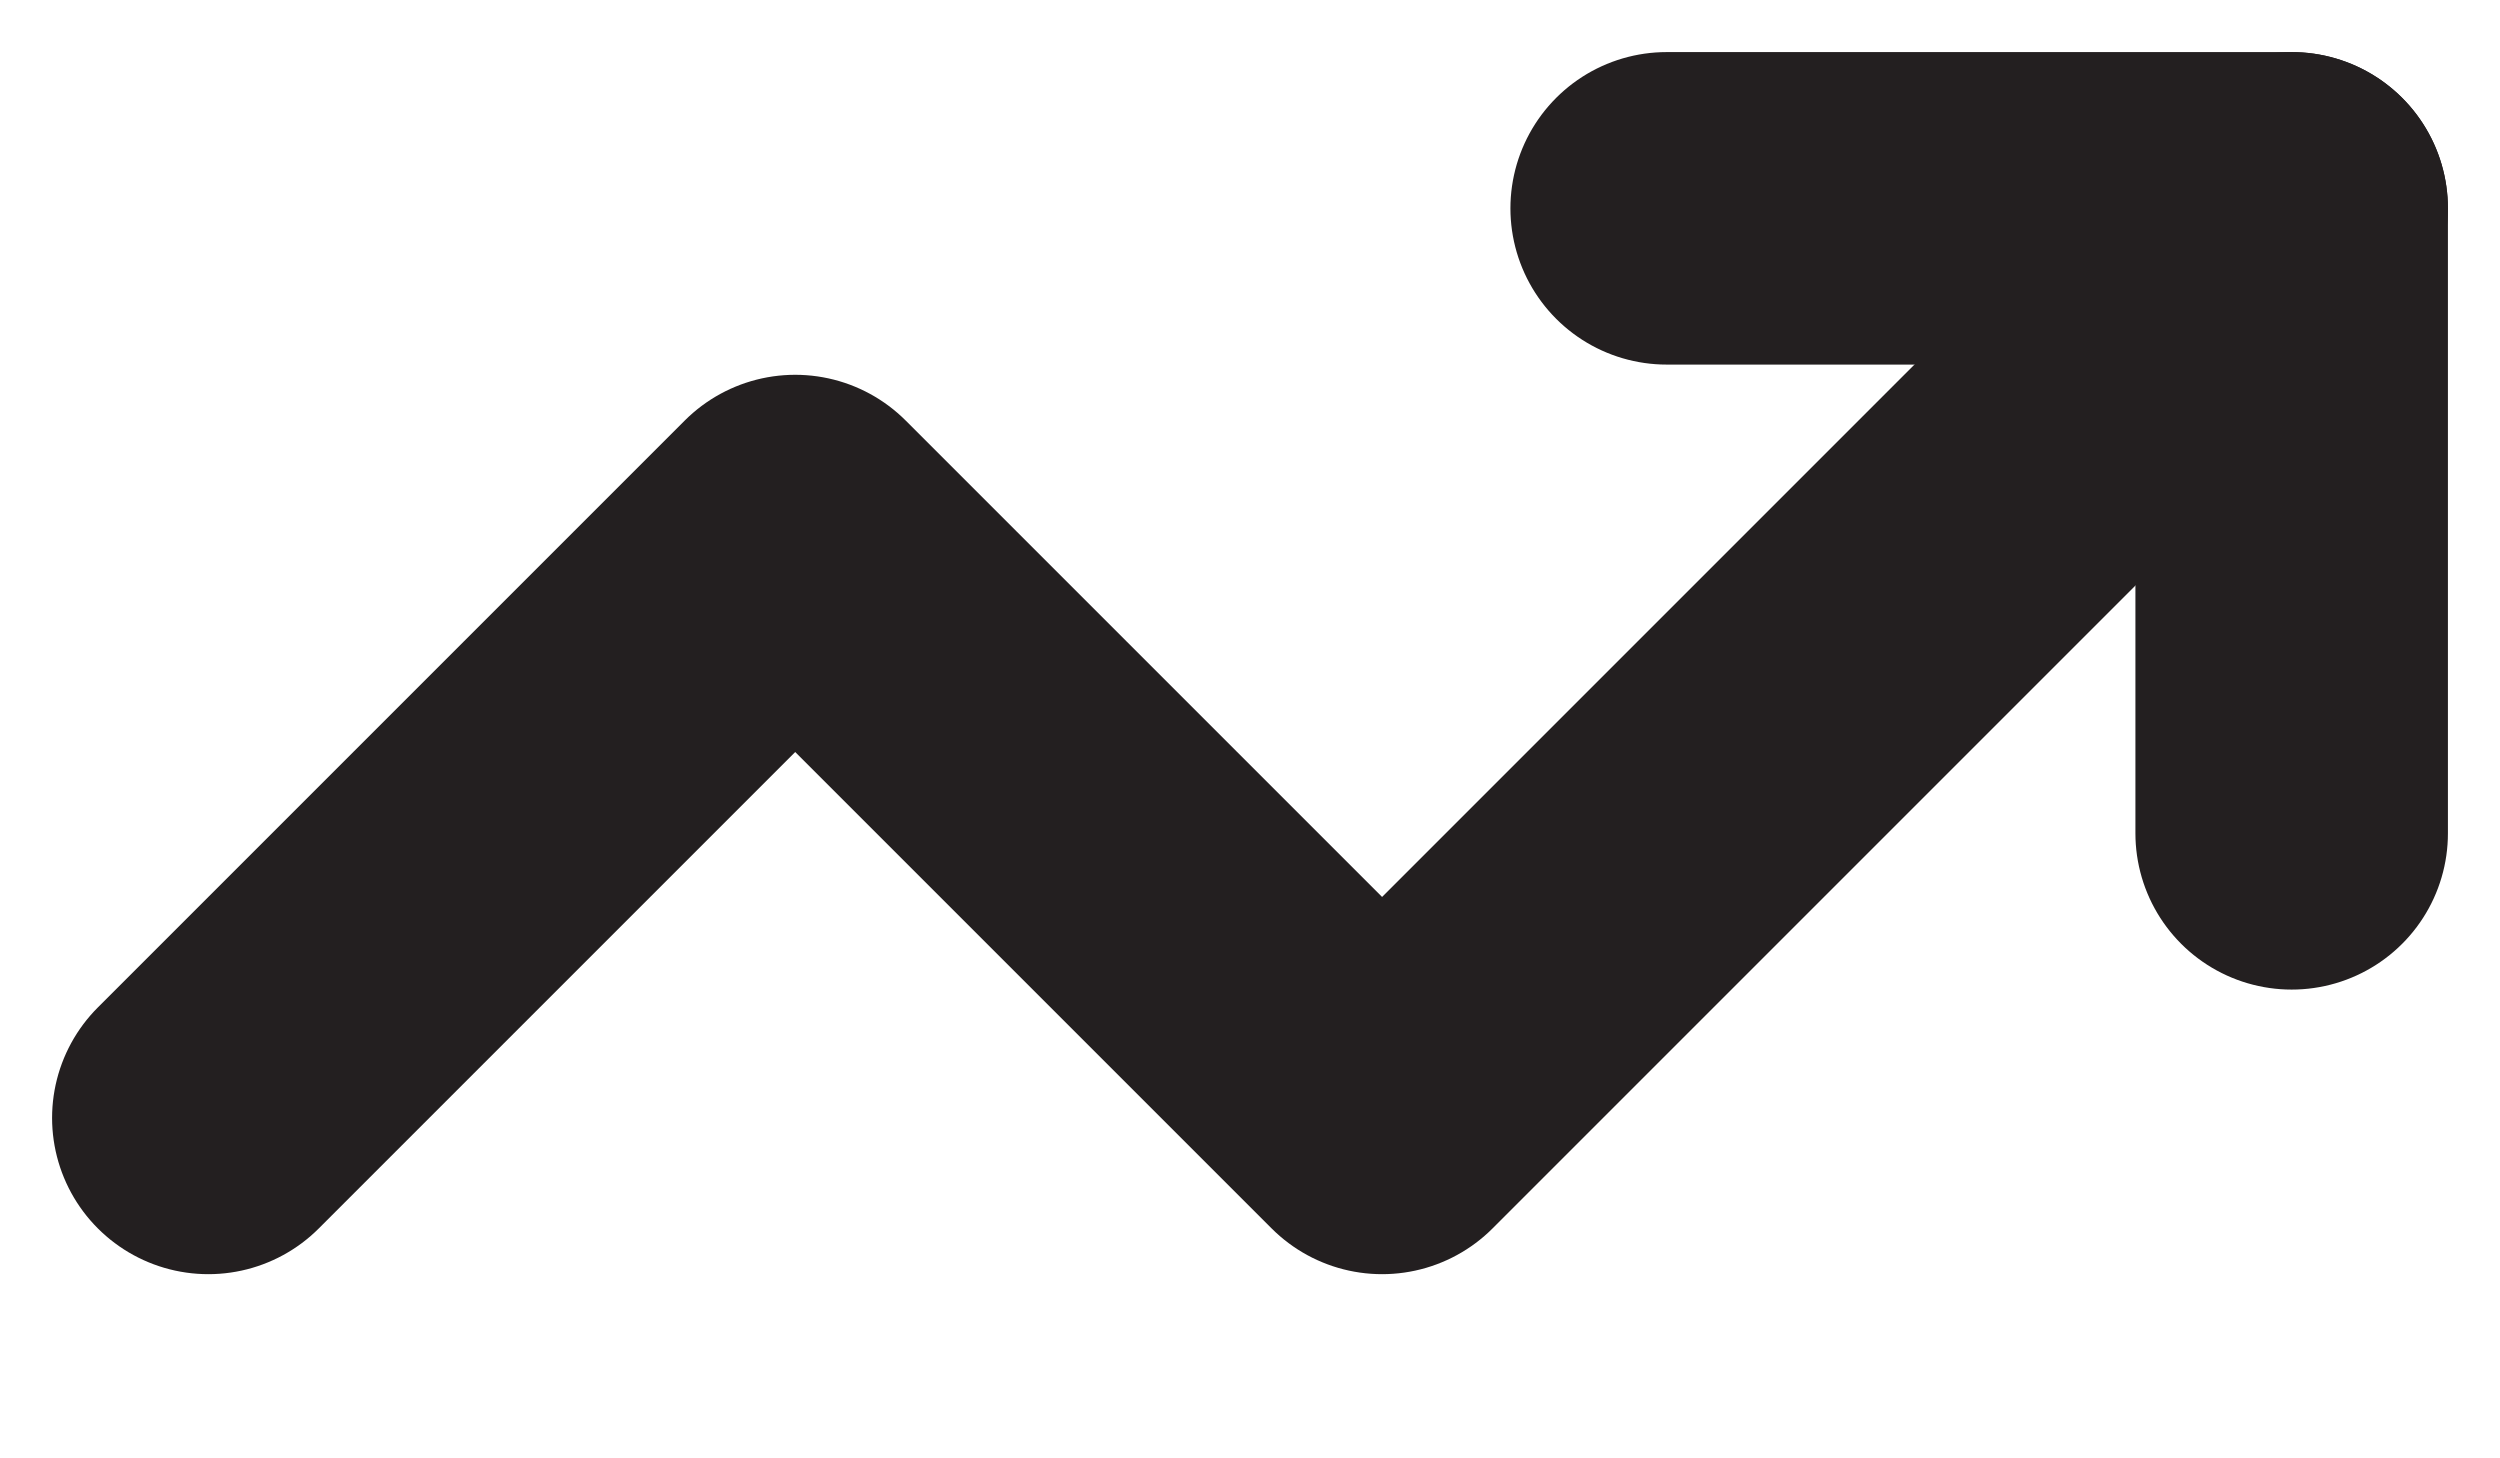
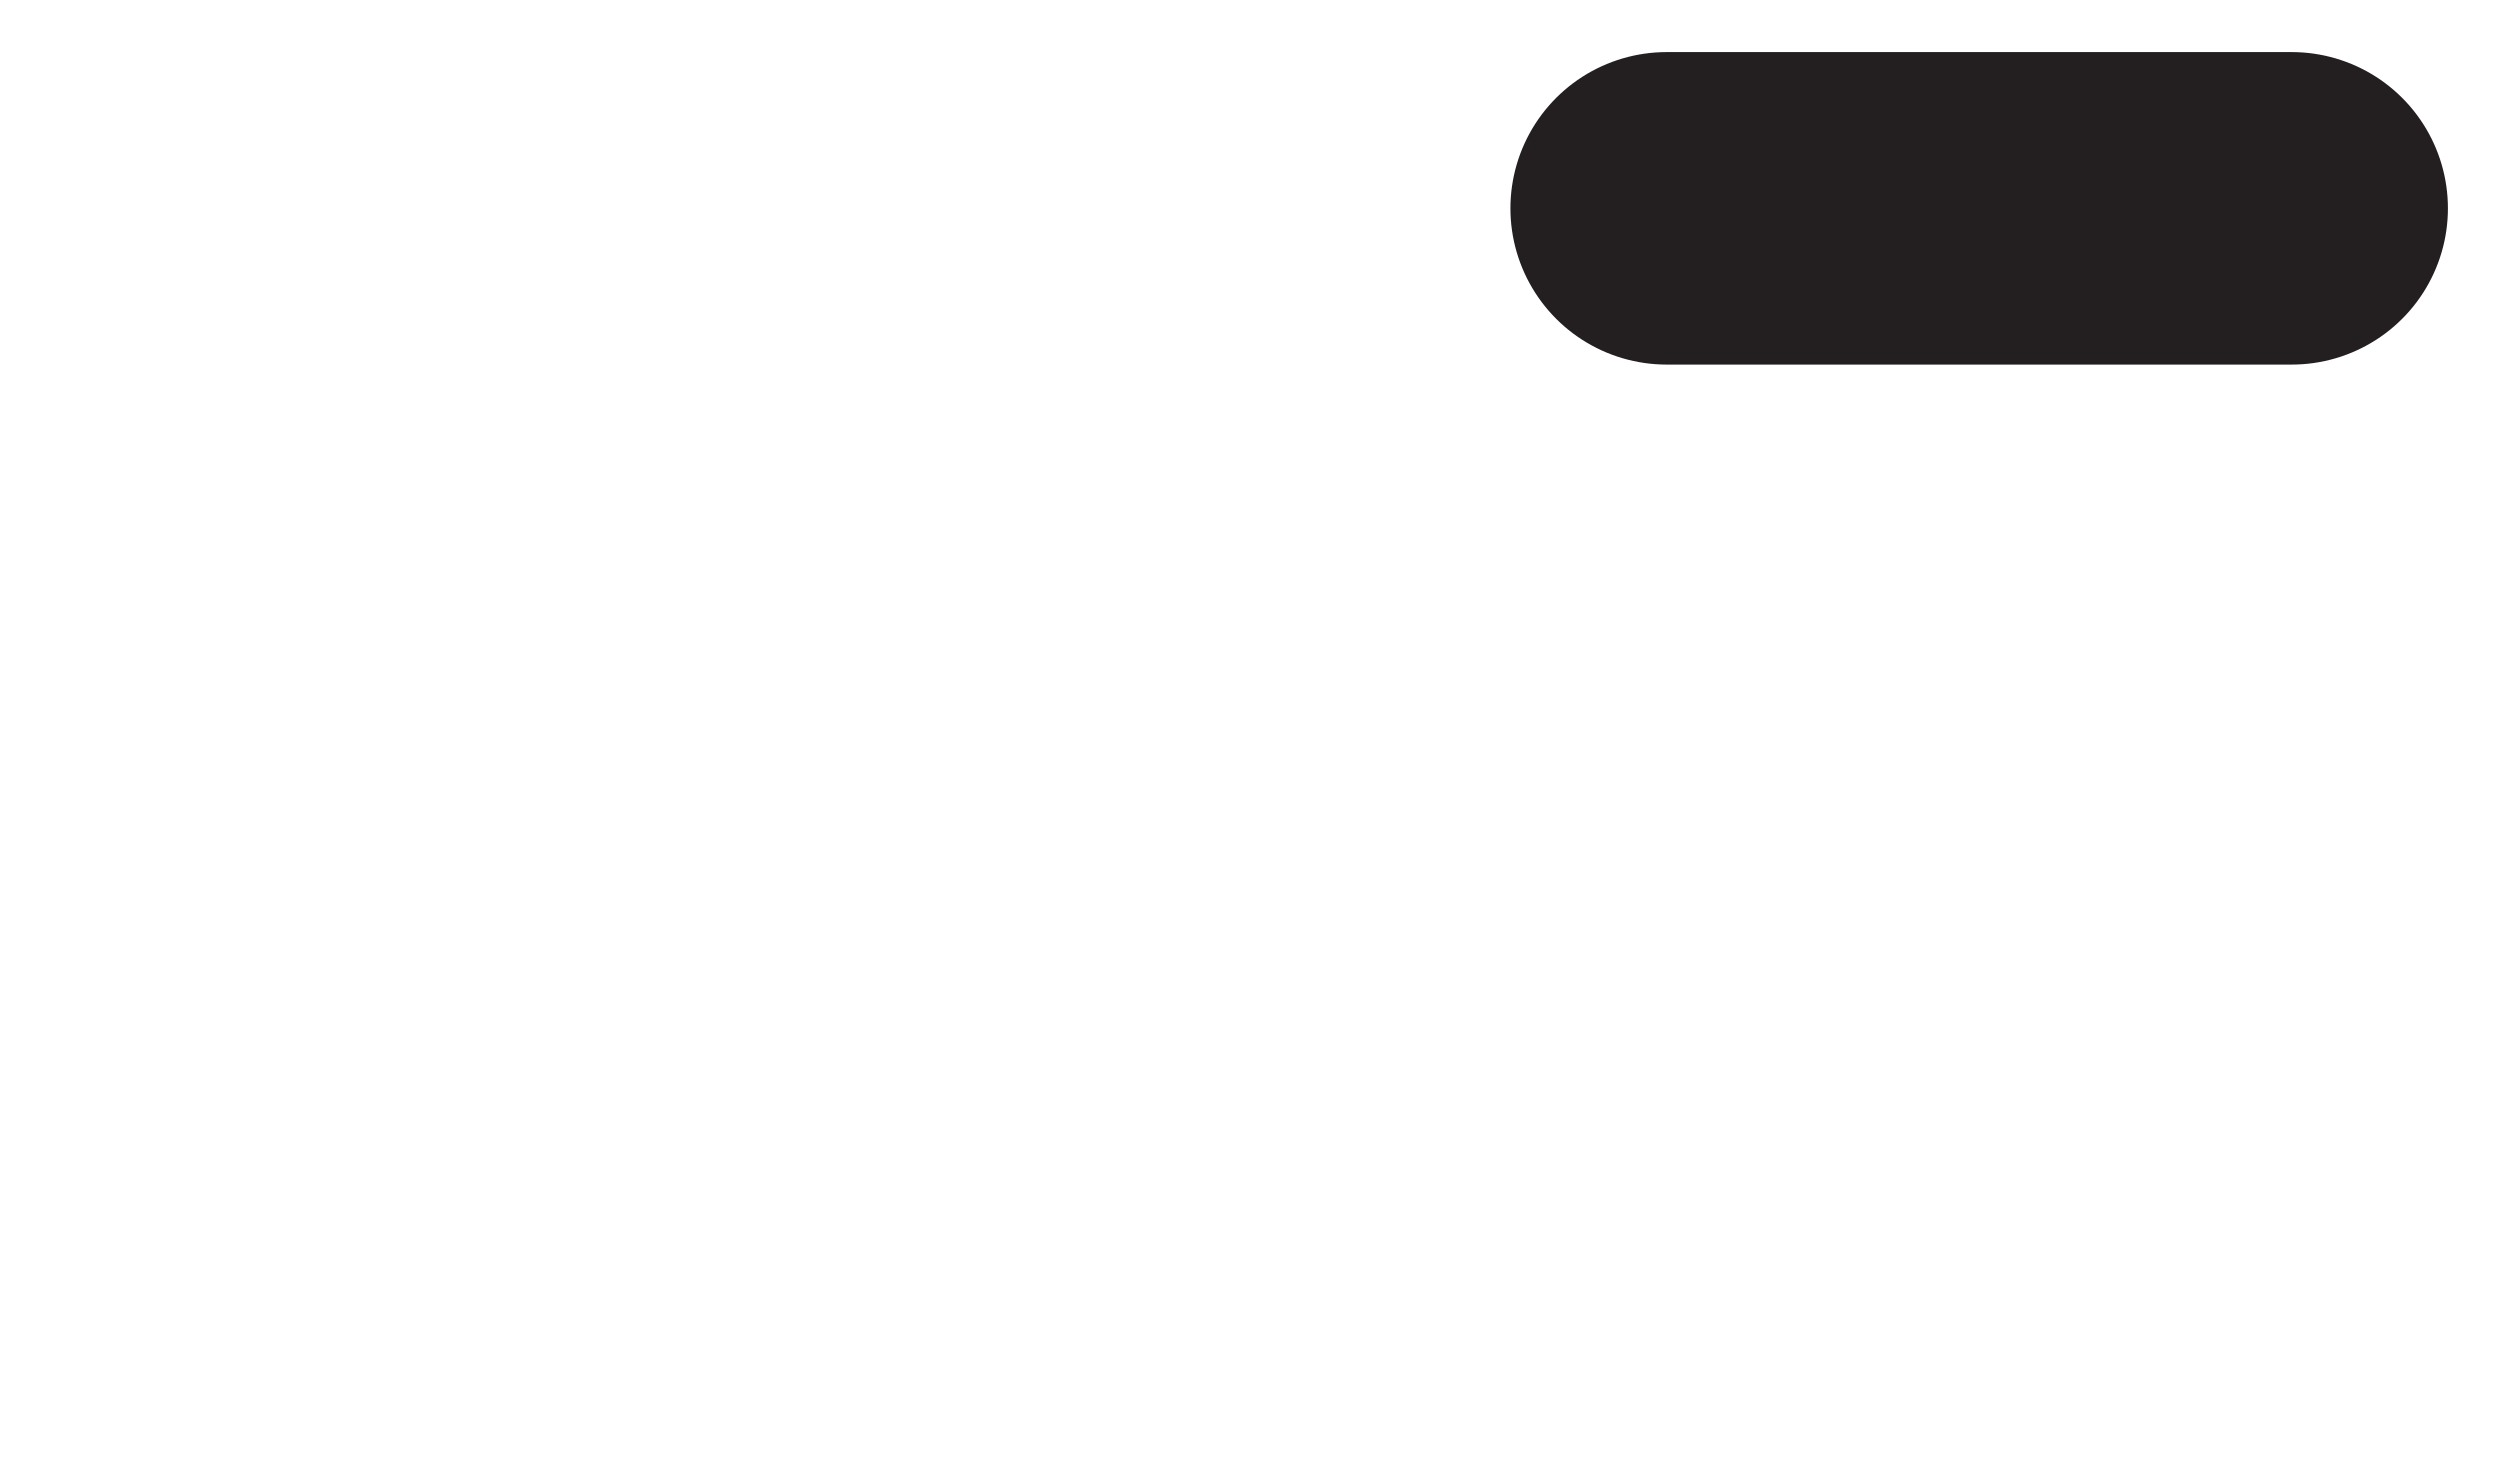
<svg xmlns="http://www.w3.org/2000/svg" width="12" height="7" viewBox="0 0 12 7" fill="none">
-   <path d="M1 5.366L3.817 2.549L6.634 5.366L11 1" stroke="#231F20" stroke-width="1.5" stroke-linecap="round" stroke-linejoin="round" />
-   <path d="M8 1H11V4" stroke="#231F20" stroke-width="1.5" stroke-linecap="round" stroke-linejoin="round" />
+   <path d="M8 1H11" stroke="#231F20" stroke-width="1.5" stroke-linecap="round" stroke-linejoin="round" />
</svg>